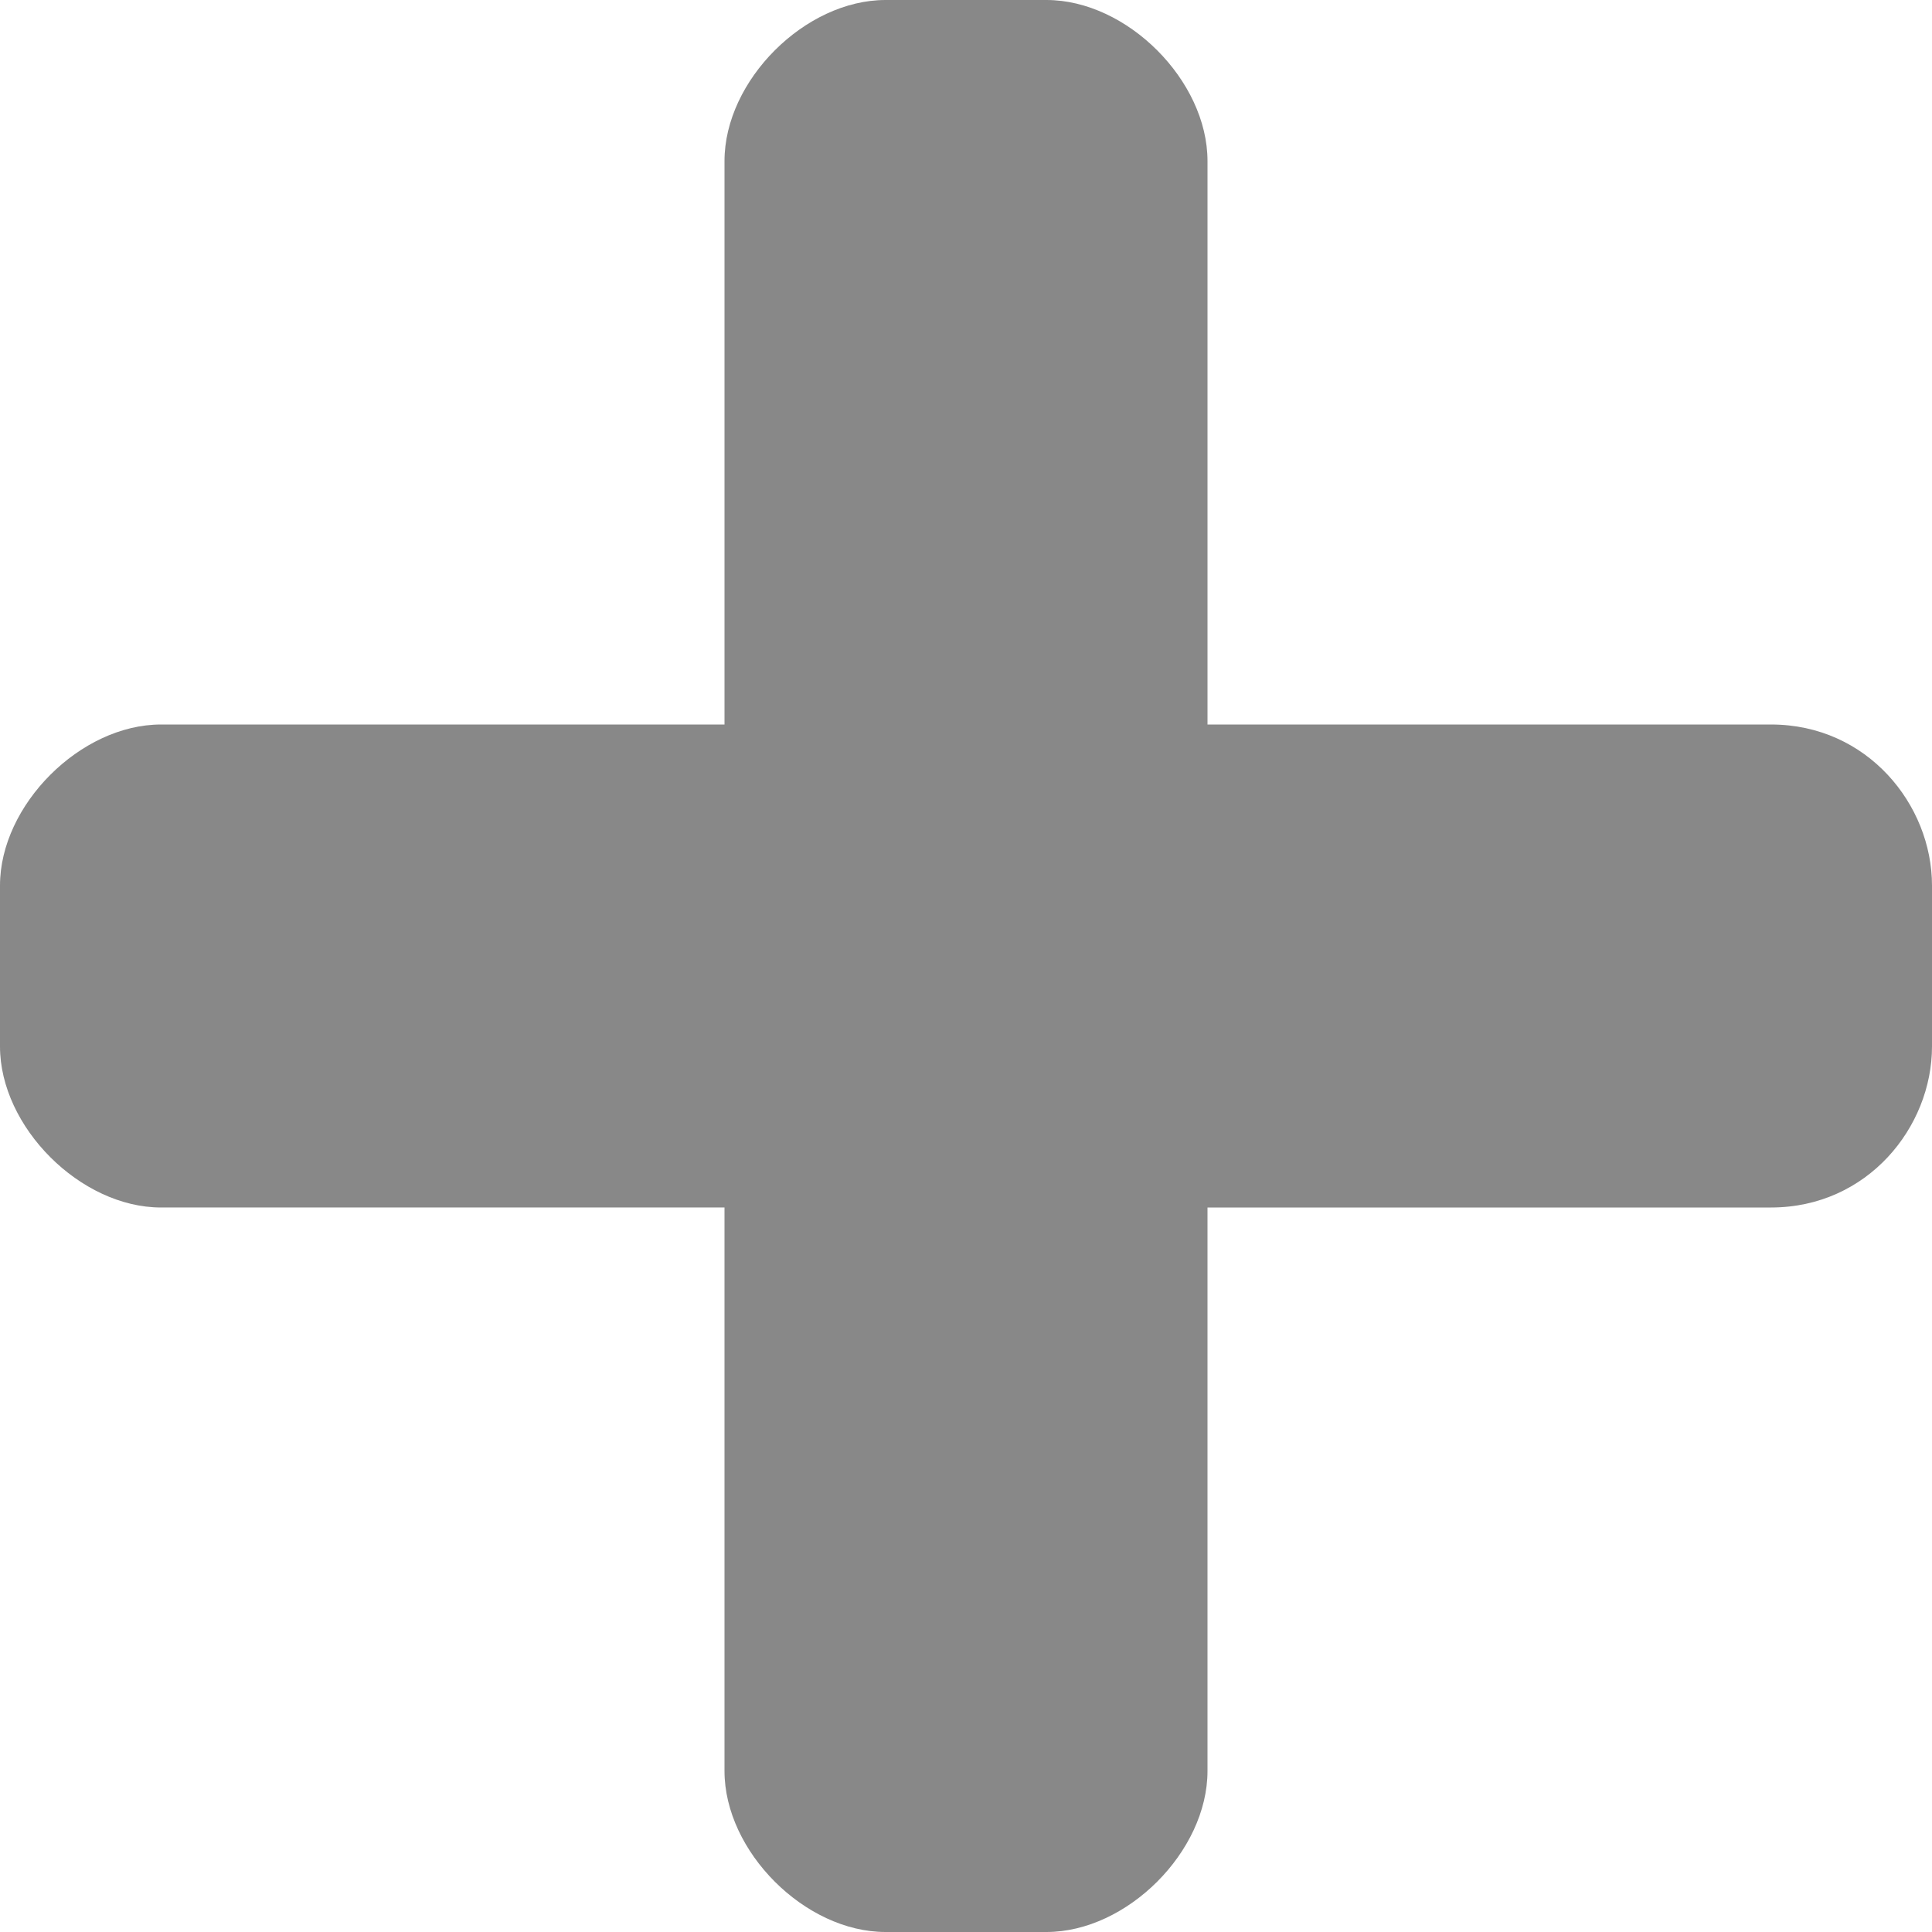
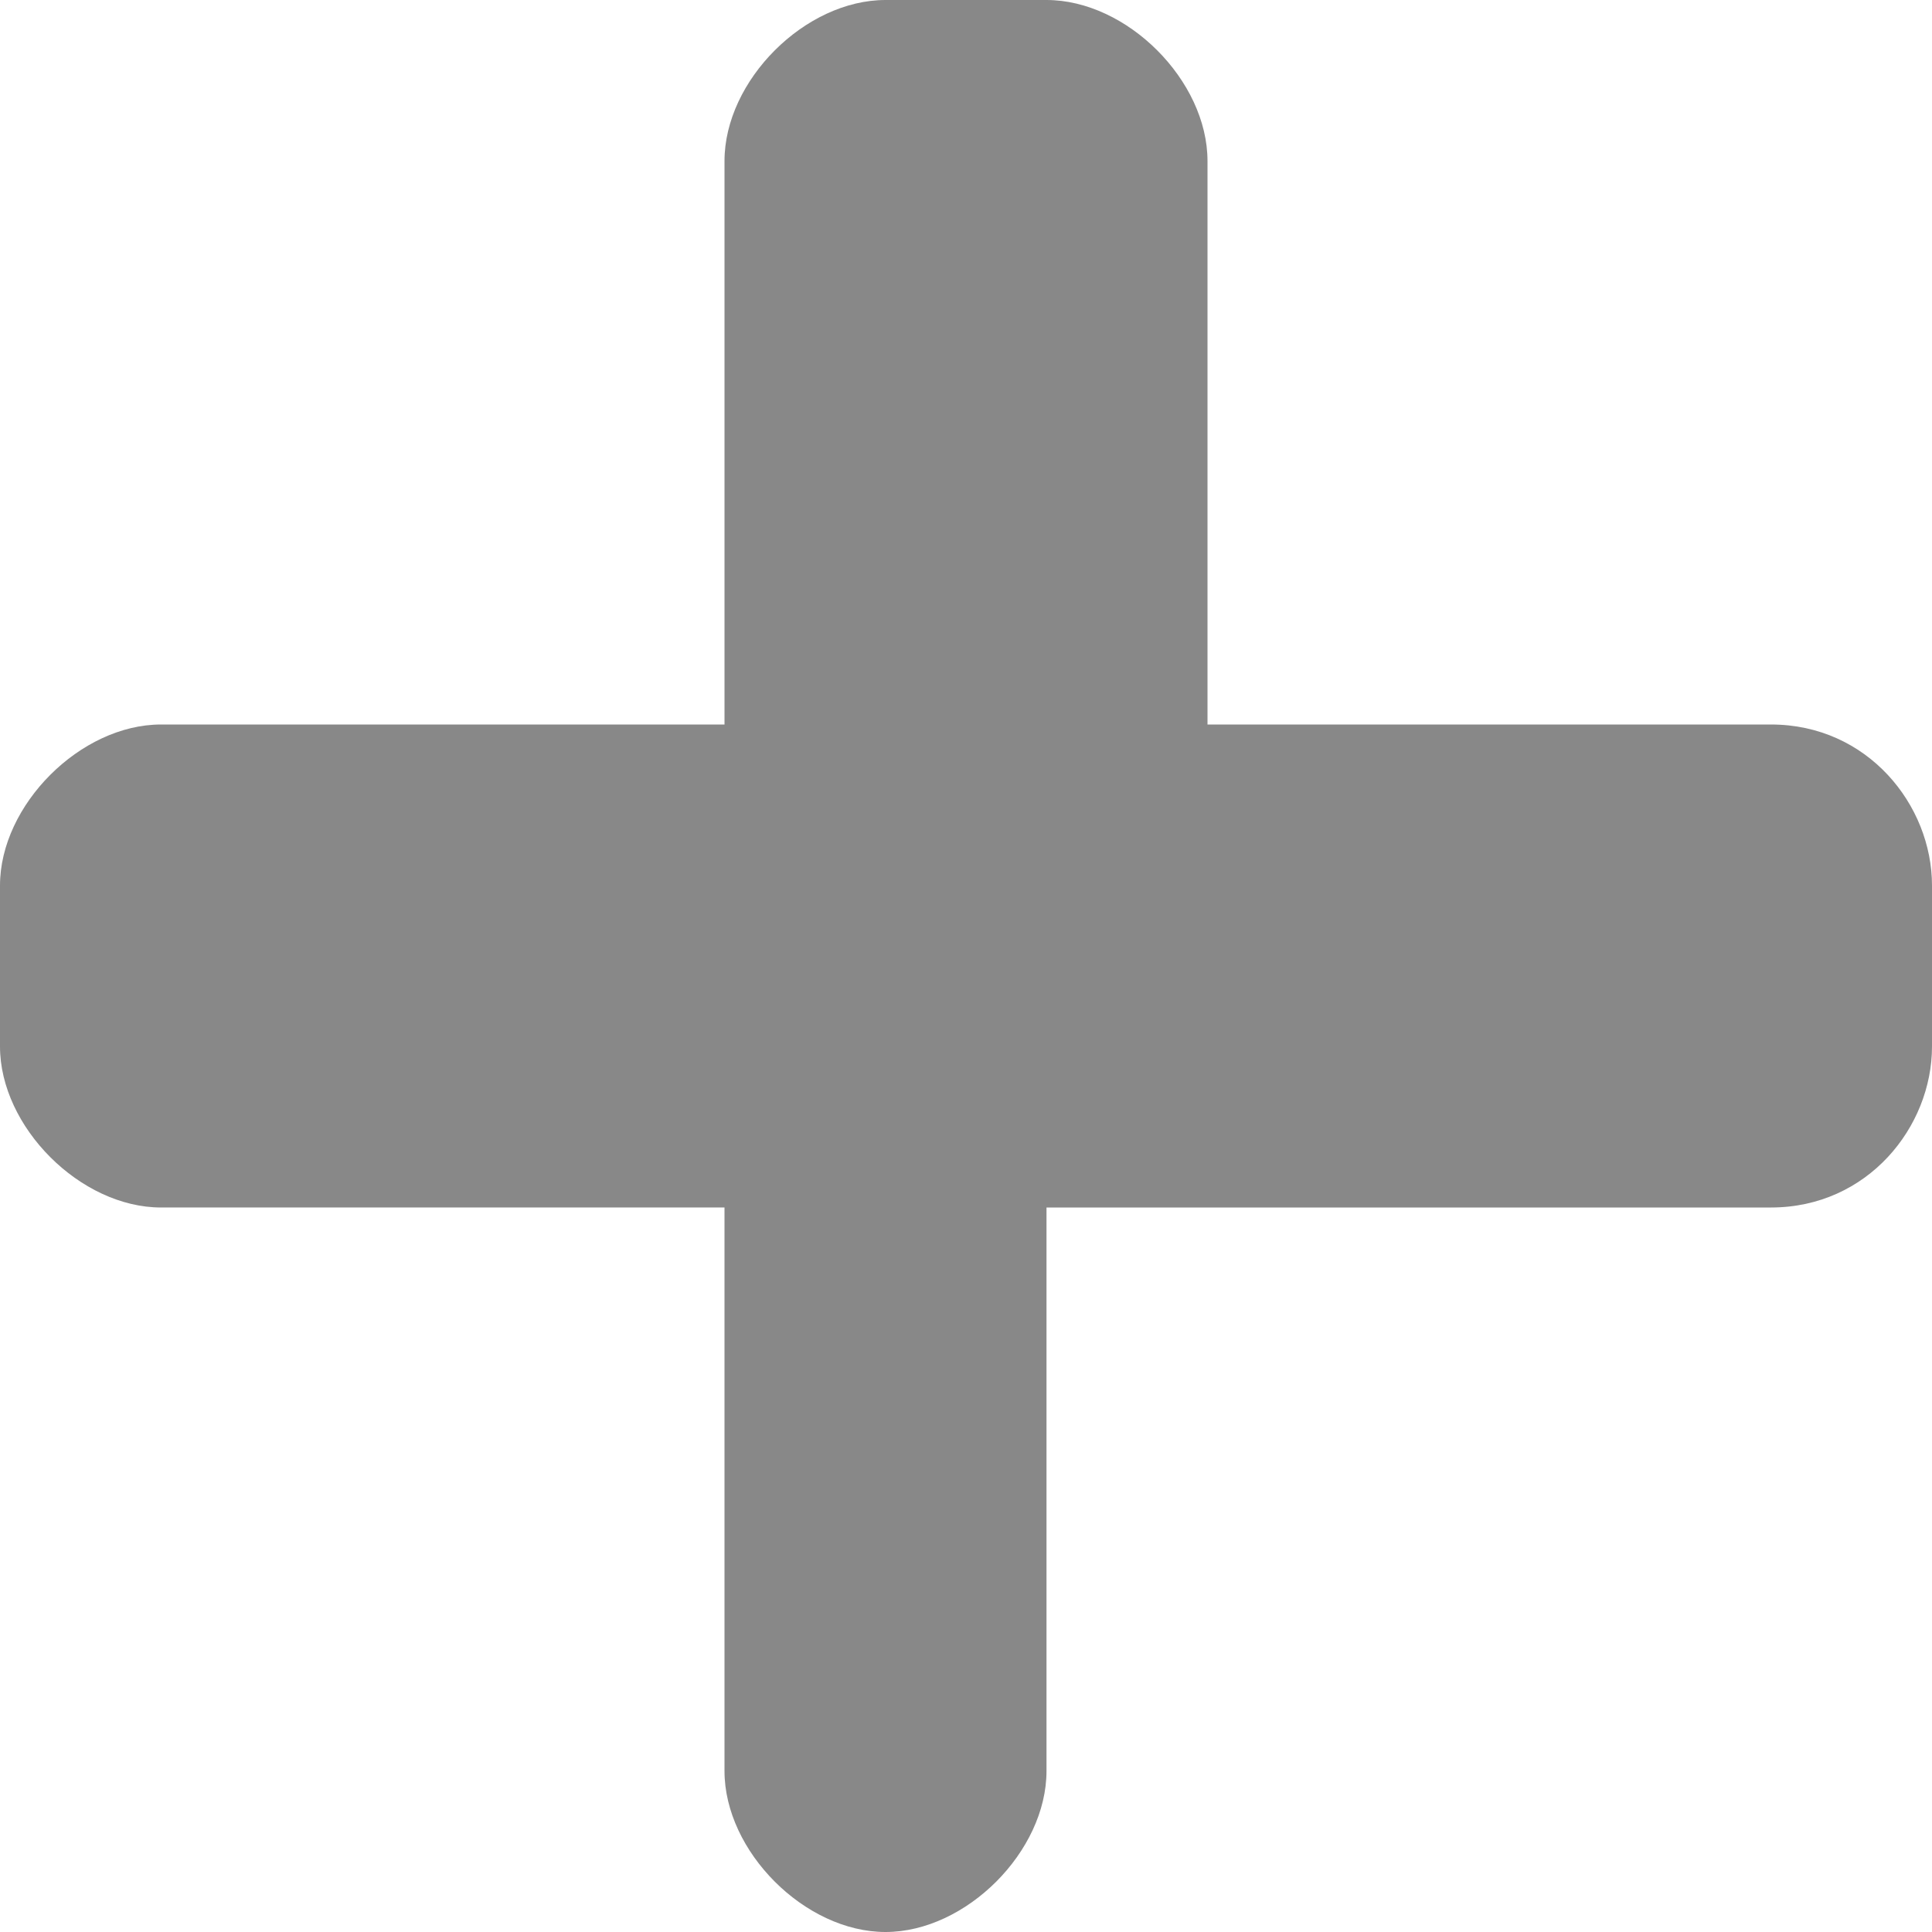
<svg xmlns="http://www.w3.org/2000/svg" width="12" height="12" viewBox="0 0 12 12" preserveAspectRatio="xMinYMid meet" overflow="visible">
-   <path d="M11 4.5H7.5V1c0-.5-.5-1-1-1h-1c-.5 0-1 .5-1 1v3.5H1c-.5 0-1 .5-1 1v1c0 .5.5 1 1 1h3.5V11c0 .5.5 1 1 1h1c.5 0 1-.5 1-1V7.5H11c.6 0 1-.5 1-1v-1c0-.5-.4-1-1-1z" fill="#888" />
+   <path d="M11 4.5H7.5V1c0-.5-.5-1-1-1h-1c-.5 0-1 .5-1 1v3.5H1c-.5 0-1 .5-1 1v1c0 .5.5 1 1 1h3.5V11c0 .5.5 1 1 1c.5 0 1-.5 1-1V7.5H11c.6 0 1-.5 1-1v-1c0-.5-.4-1-1-1z" fill="#888" />
</svg>